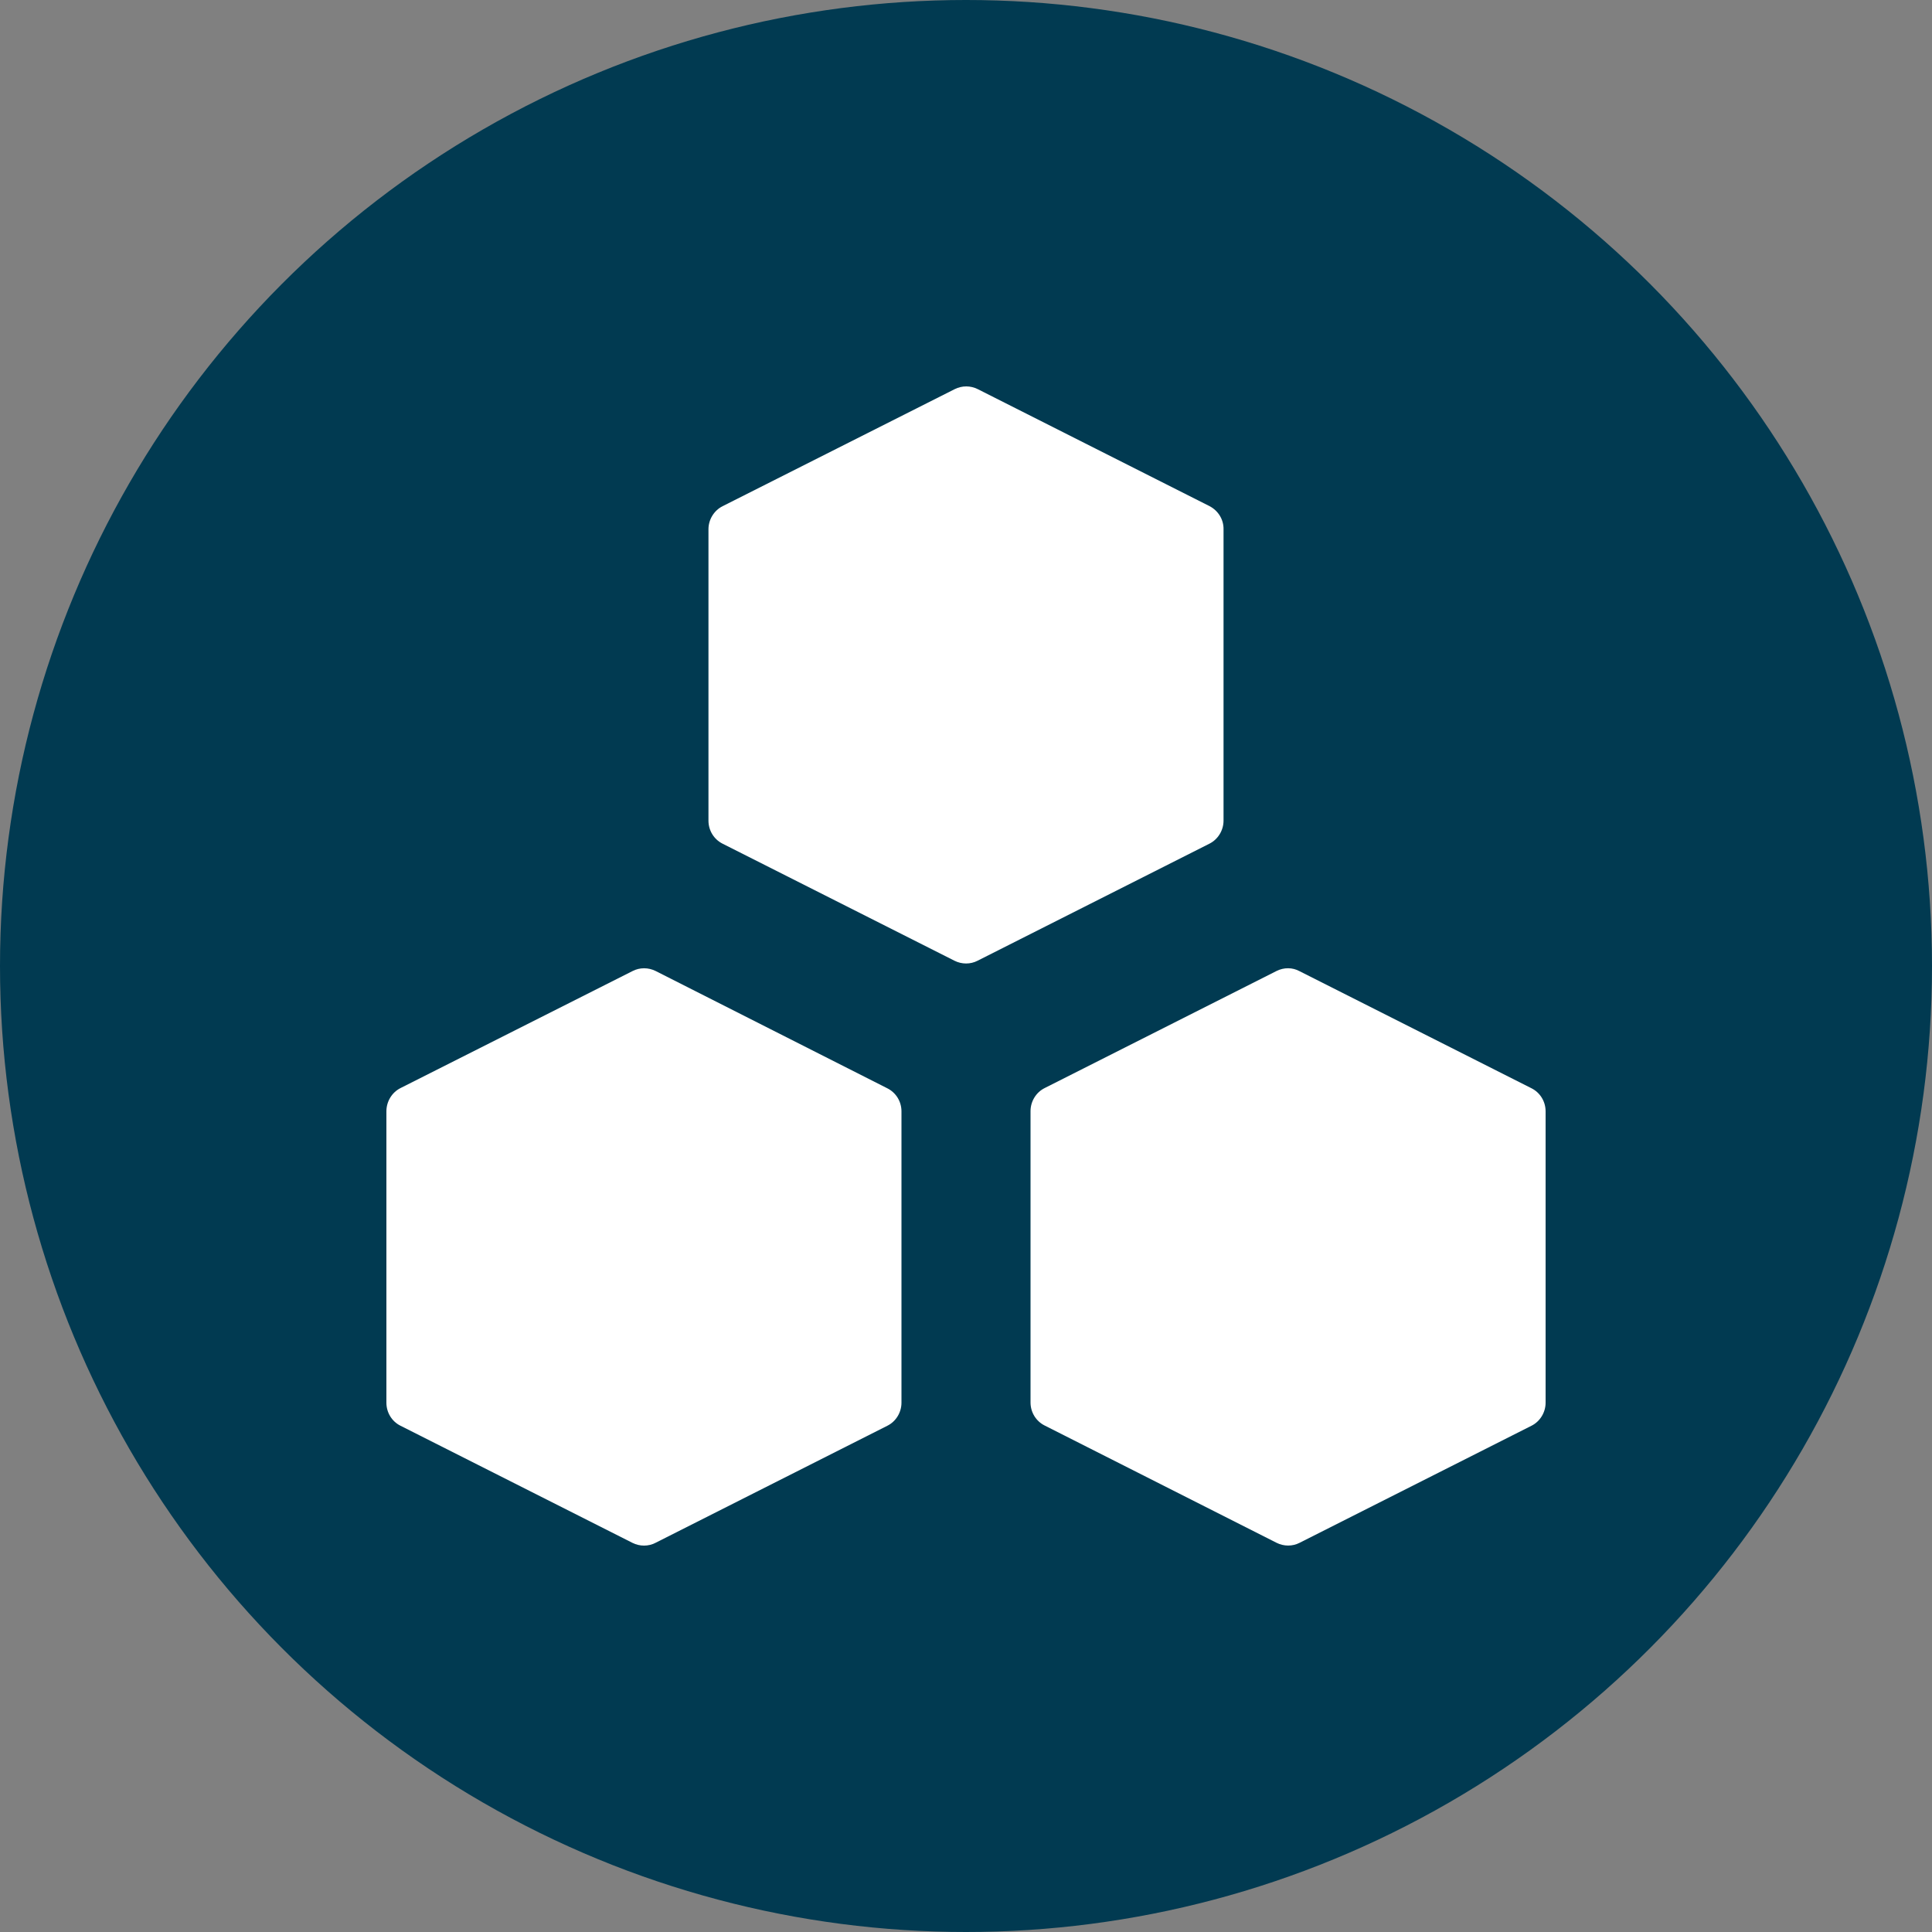
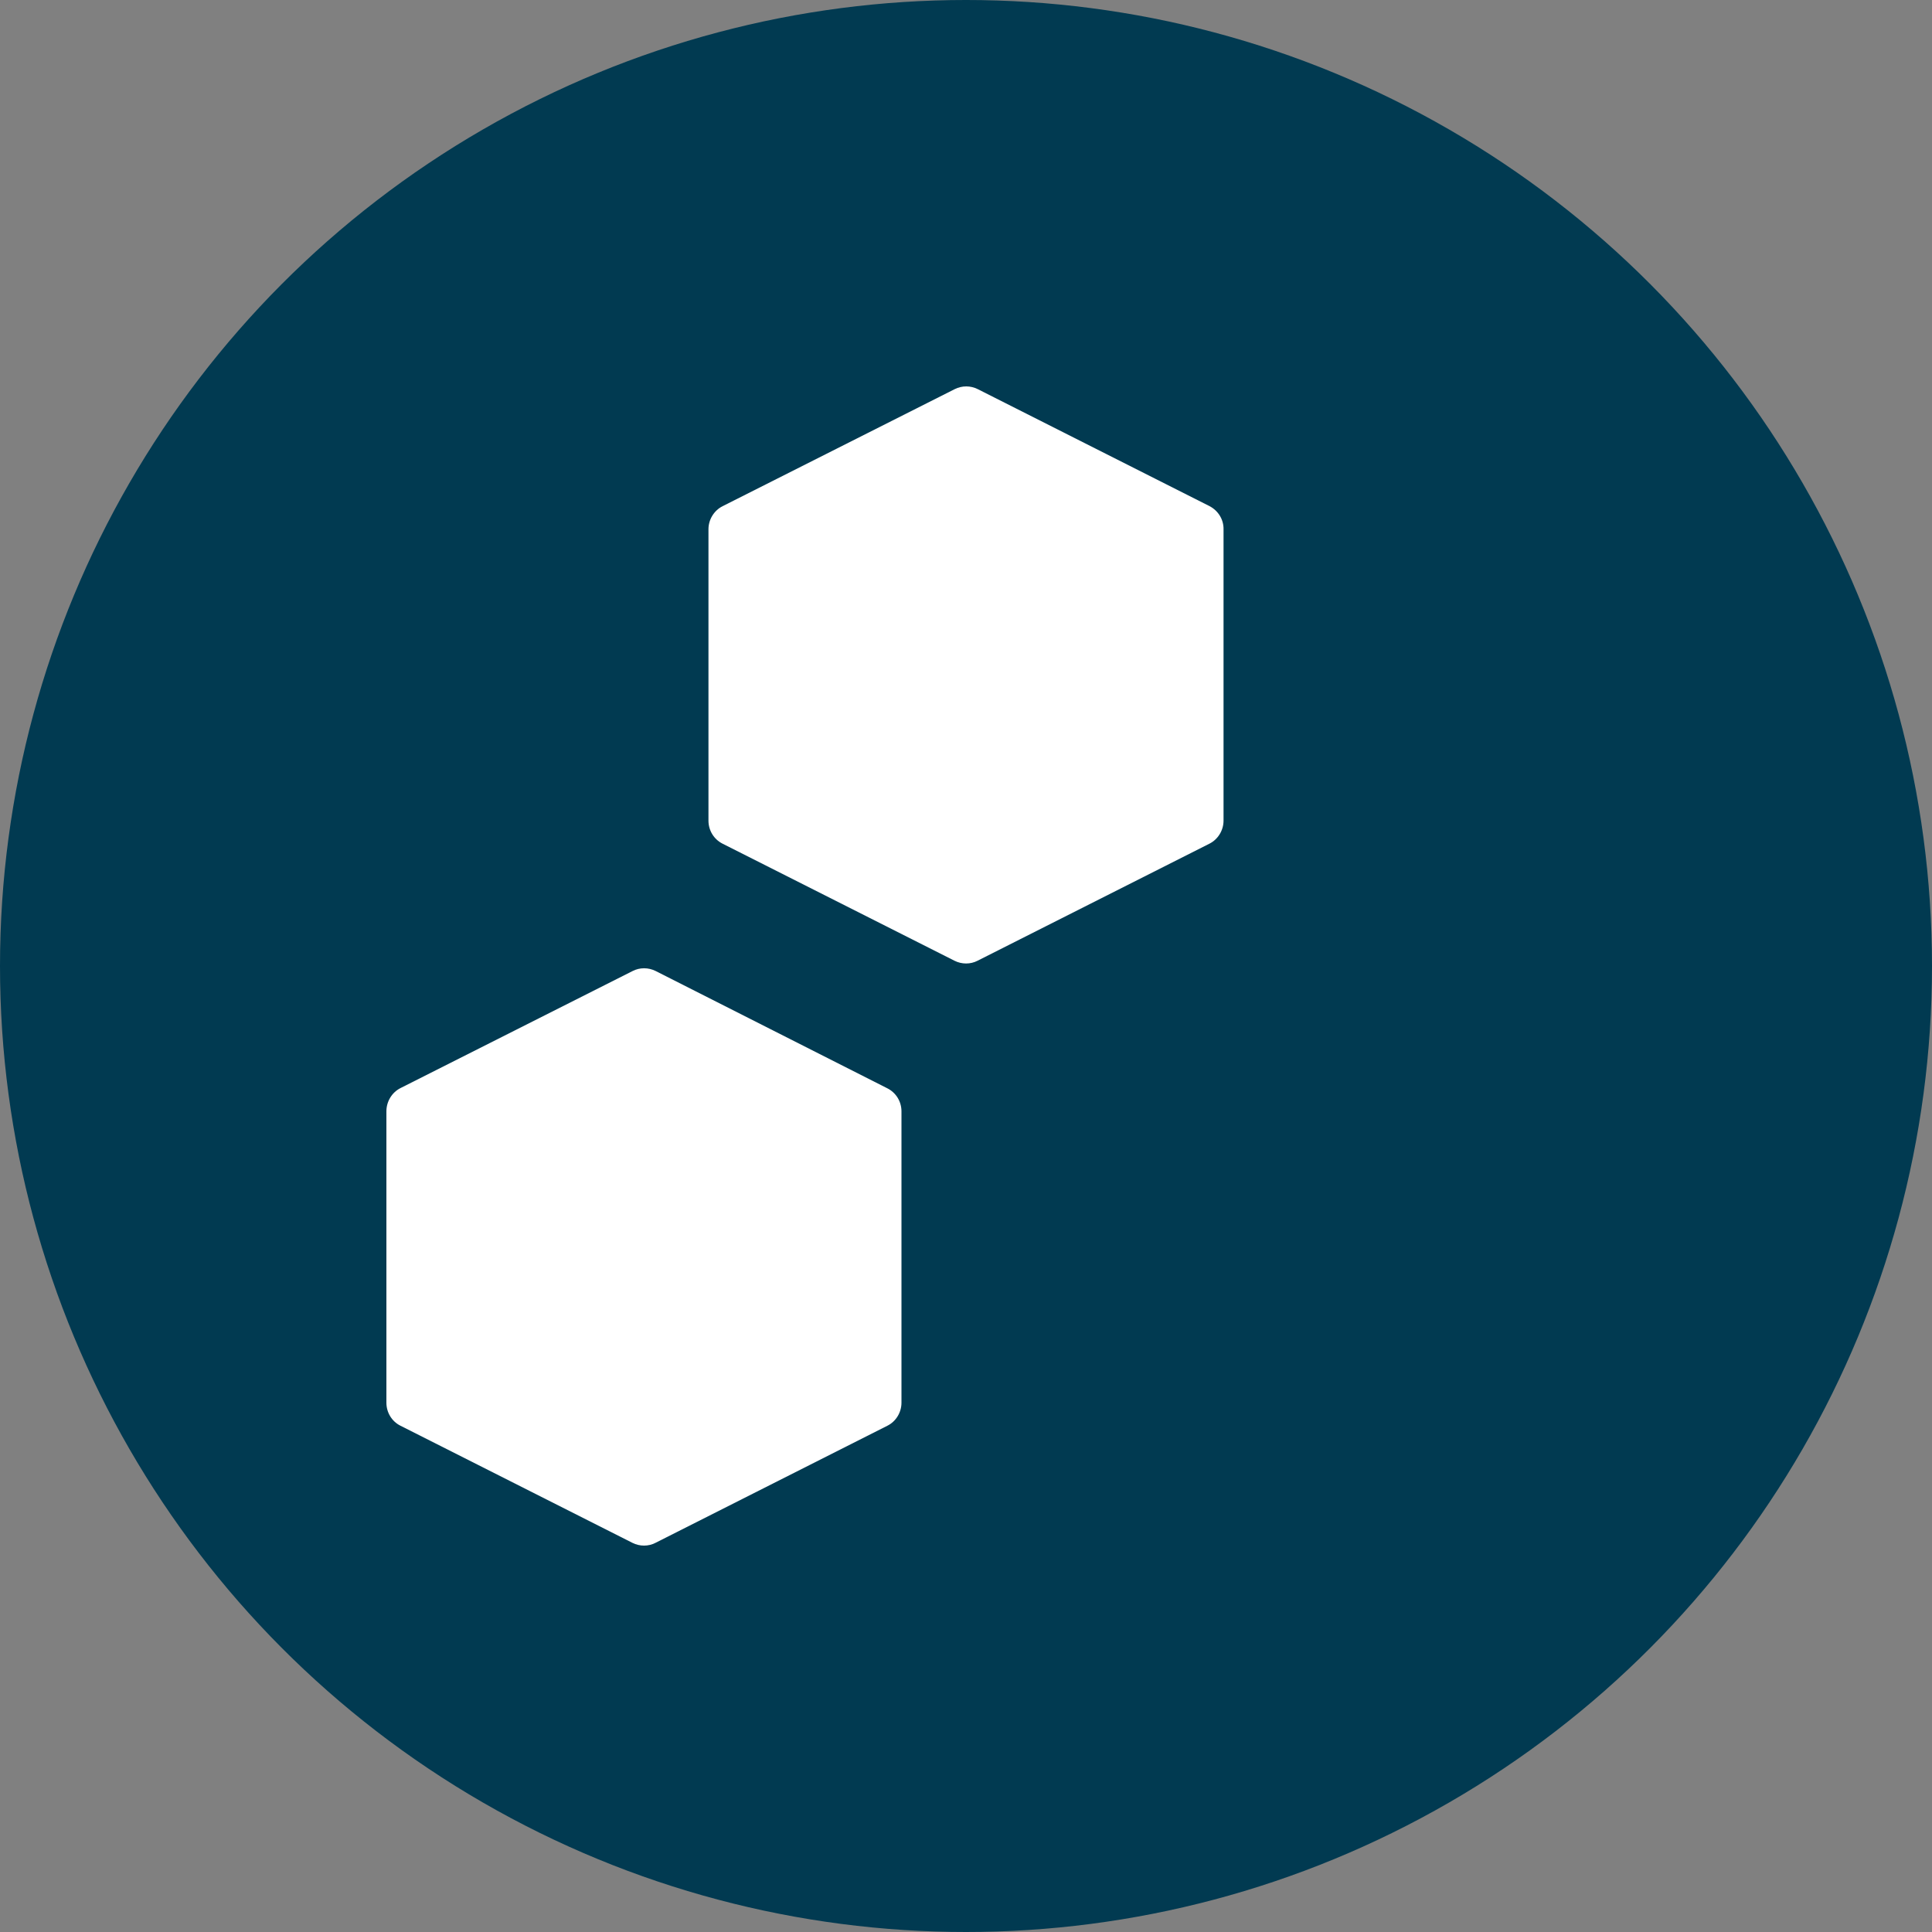
<svg xmlns="http://www.w3.org/2000/svg" width="40" height="40" viewBox="0 0 40 40" fill="none">
  <rect x="0" y="0" width="40" height="40" fill="#808080" stroke="none" />
  <circle cx="20" cy="20" r="20" fill="#013A51" />
  <path d="M8 23.009V29.042C8 29.245 8.113 29.43 8.293 29.519L13.094 31.943C13.245 32.019 13.424 32.019 13.571 31.943L18.371 29.519C18.551 29.43 18.664 29.241 18.664 29.042V23.009C18.664 22.806 18.551 22.622 18.371 22.532L13.575 20.104C13.424 20.028 13.245 20.028 13.098 20.104L8.293 22.527C8.113 22.617 8 22.806 8 23.009Z" fill="white" />
-   <path d="M26.43 20.103L21.629 22.527C21.449 22.616 21.336 22.805 21.336 23.004V29.037C21.336 29.24 21.449 29.424 21.629 29.514L26.43 31.942C26.581 32.018 26.76 32.018 26.907 31.942L31.707 29.519C31.887 29.429 32 29.24 32 29.042V23.009C32 22.805 31.887 22.621 31.707 22.531L26.907 20.108C26.76 20.027 26.581 20.027 26.43 20.103Z" fill="white" />
  <path d="M25.044 10.48L20.244 8.057C20.092 7.981 19.918 7.981 19.766 8.057L14.961 10.48C14.781 10.57 14.668 10.759 14.668 10.957V16.991C14.668 17.194 14.781 17.378 14.961 17.468L19.762 19.891C19.913 19.967 20.092 19.967 20.239 19.891L25.039 17.468C25.219 17.378 25.332 17.189 25.332 16.991V10.962C25.337 10.759 25.224 10.575 25.044 10.48Z" fill="white" />
</svg>